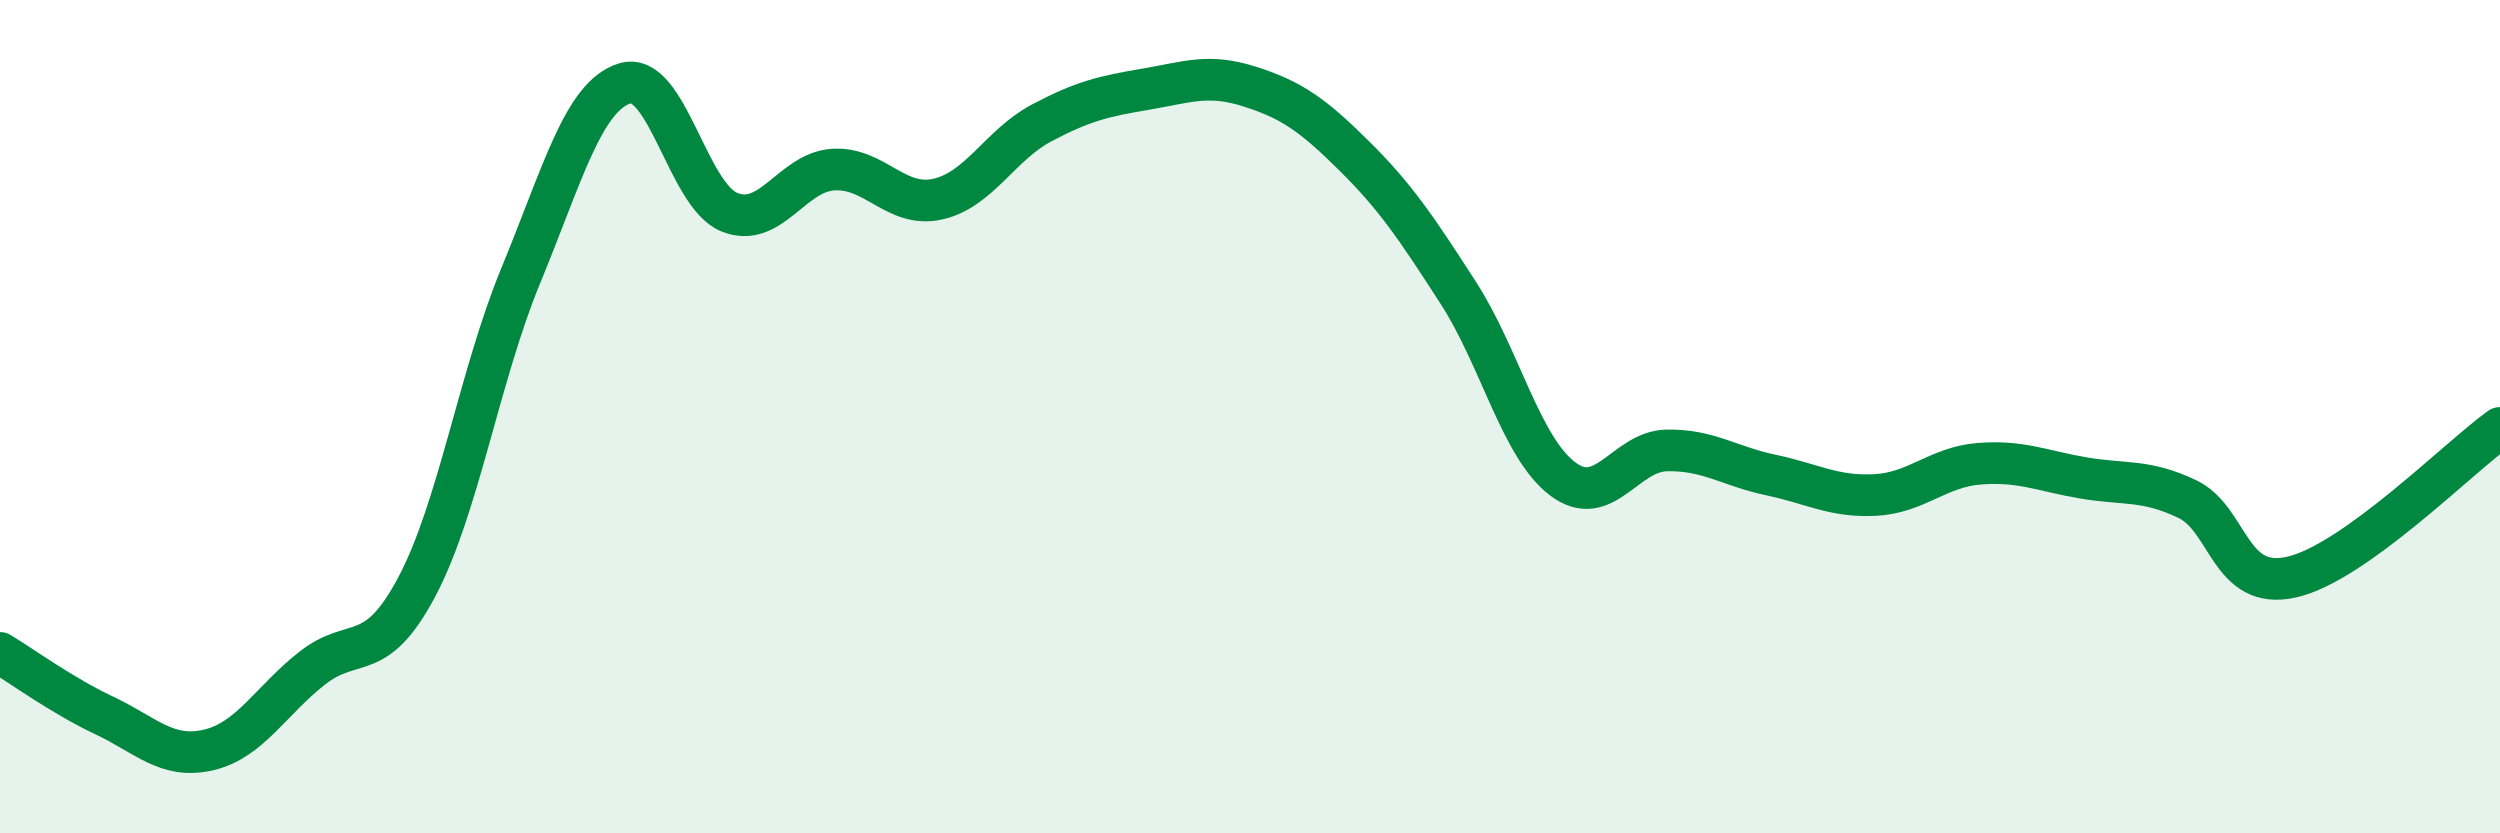
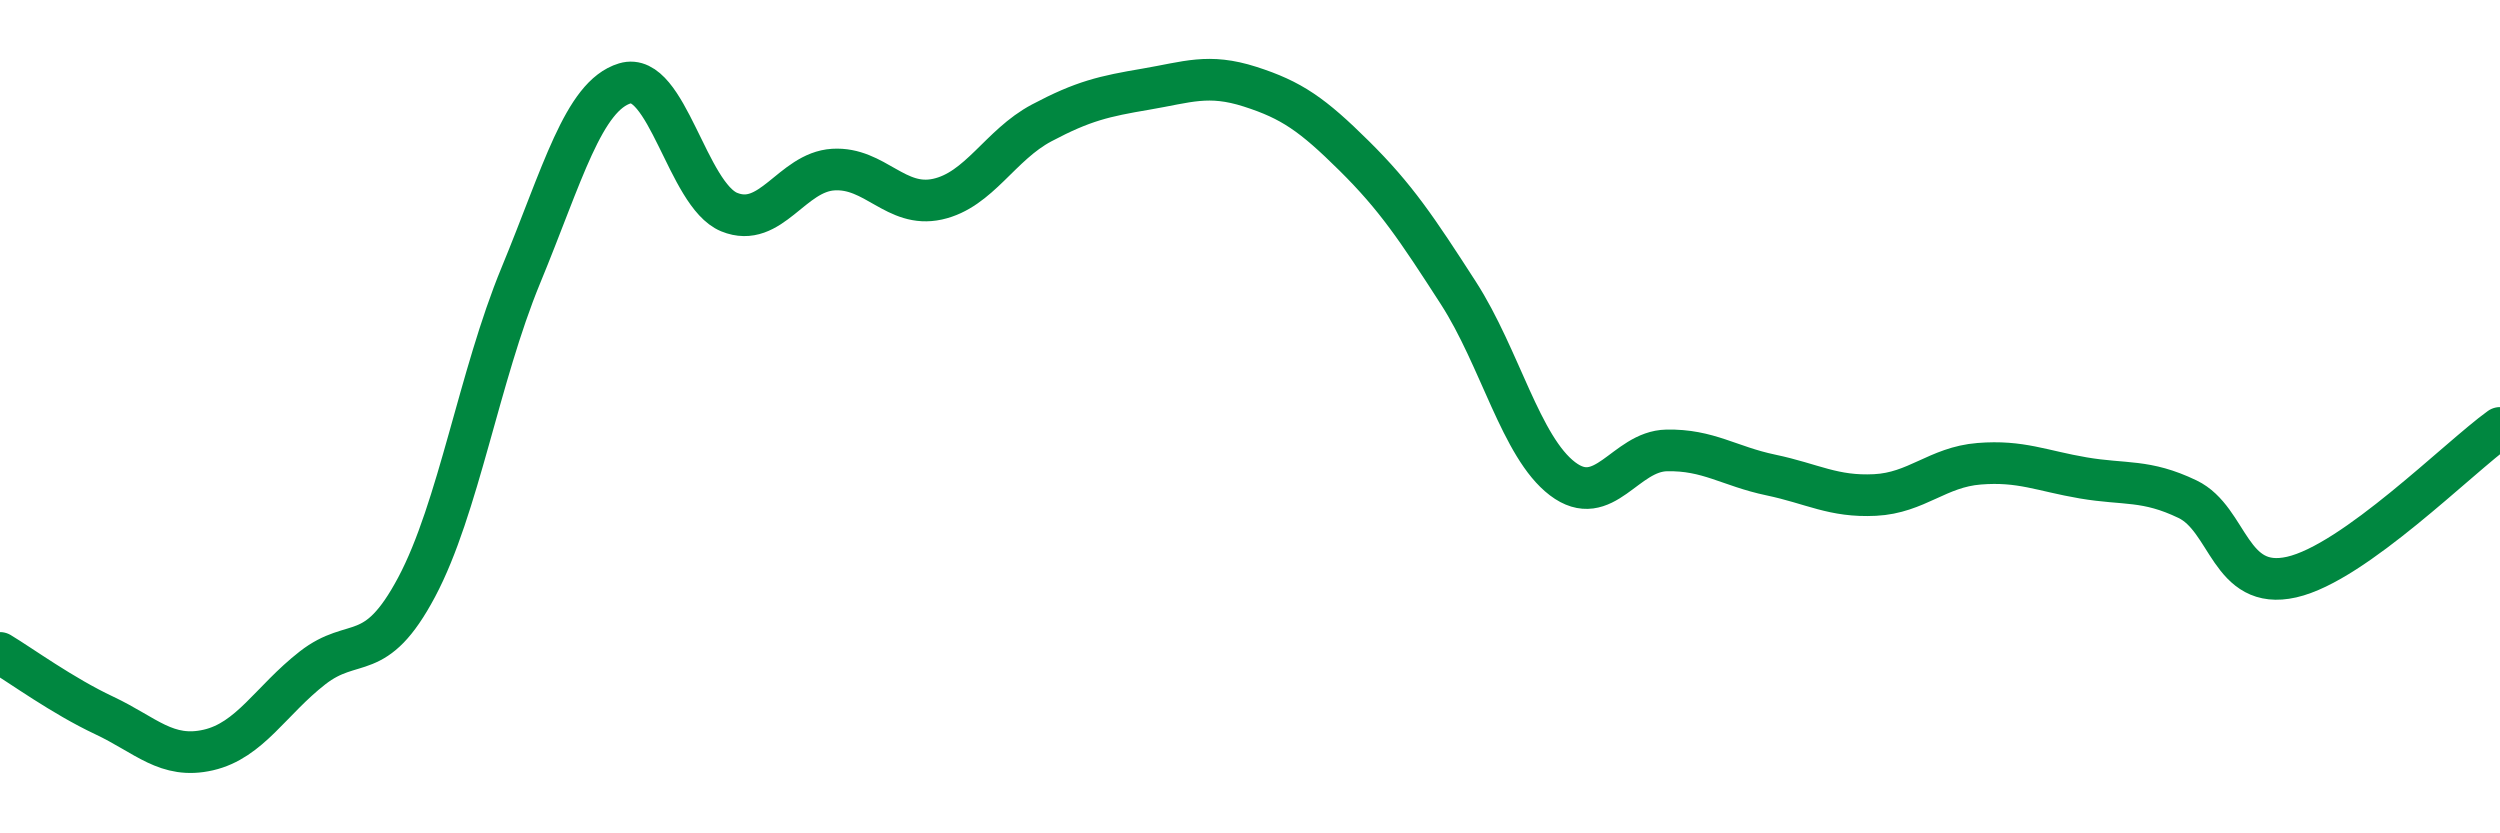
<svg xmlns="http://www.w3.org/2000/svg" width="60" height="20" viewBox="0 0 60 20">
-   <path d="M 0,15.67 C 0.5,15.97 1.5,16.7 2.5,17.17 C 3.5,17.64 4,18.23 5,18 C 6,17.77 6.5,16.81 7.5,16.03 C 8.5,15.25 9,15.97 10,14.09 C 11,12.21 11.5,9.03 12.5,6.61 C 13.5,4.19 14,2.3 15,2 C 16,1.7 16.5,4.68 17.5,5.09 C 18.5,5.5 19,4.13 20,4.07 C 21,4.01 21.5,5 22.5,4.78 C 23.5,4.56 24,3.48 25,2.95 C 26,2.42 26.5,2.31 27.5,2.14 C 28.5,1.97 29,1.76 30,2.08 C 31,2.4 31.5,2.75 32.5,3.74 C 33.5,4.73 34,5.48 35,7.03 C 36,8.58 36.5,10.73 37.5,11.49 C 38.5,12.25 39,10.83 40,10.81 C 41,10.79 41.5,11.19 42.5,11.4 C 43.5,11.61 44,11.93 45,11.88 C 46,11.83 46.5,11.21 47.5,11.13 C 48.5,11.05 49,11.3 50,11.47 C 51,11.64 51.5,11.5 52.5,11.98 C 53.5,12.46 53.5,14.19 55,13.85 C 56.5,13.51 59,10.99 60,10.27L60 20L0 20Z" fill="#008740" opacity="0.1" stroke-linecap="round" stroke-linejoin="round" />
  <path d="M 0,15.67 C 0.5,15.97 1.5,16.7 2.5,17.17 C 3.5,17.64 4,18.23 5,18 C 6,17.77 6.5,16.81 7.5,16.03 C 8.5,15.25 9,15.97 10,14.09 C 11,12.21 11.5,9.03 12.5,6.61 C 13.5,4.19 14,2.3 15,2 C 16,1.7 16.5,4.68 17.5,5.09 C 18.5,5.5 19,4.13 20,4.07 C 21,4.01 21.5,5 22.5,4.78 C 23.5,4.56 24,3.48 25,2.95 C 26,2.42 26.5,2.31 27.5,2.14 C 28.5,1.97 29,1.76 30,2.08 C 31,2.4 31.5,2.75 32.5,3.74 C 33.5,4.73 34,5.48 35,7.03 C 36,8.58 36.5,10.73 37.5,11.49 C 38.5,12.25 39,10.83 40,10.81 C 41,10.79 41.5,11.19 42.5,11.4 C 43.5,11.61 44,11.93 45,11.88 C 46,11.83 46.5,11.21 47.5,11.13 C 48.5,11.05 49,11.3 50,11.47 C 51,11.64 51.5,11.5 52.5,11.98 C 53.5,12.46 53.5,14.19 55,13.85 C 56.5,13.51 59,10.99 60,10.27" stroke="#008740" stroke-width="1" fill="none" stroke-linecap="round" stroke-linejoin="round" />
</svg>